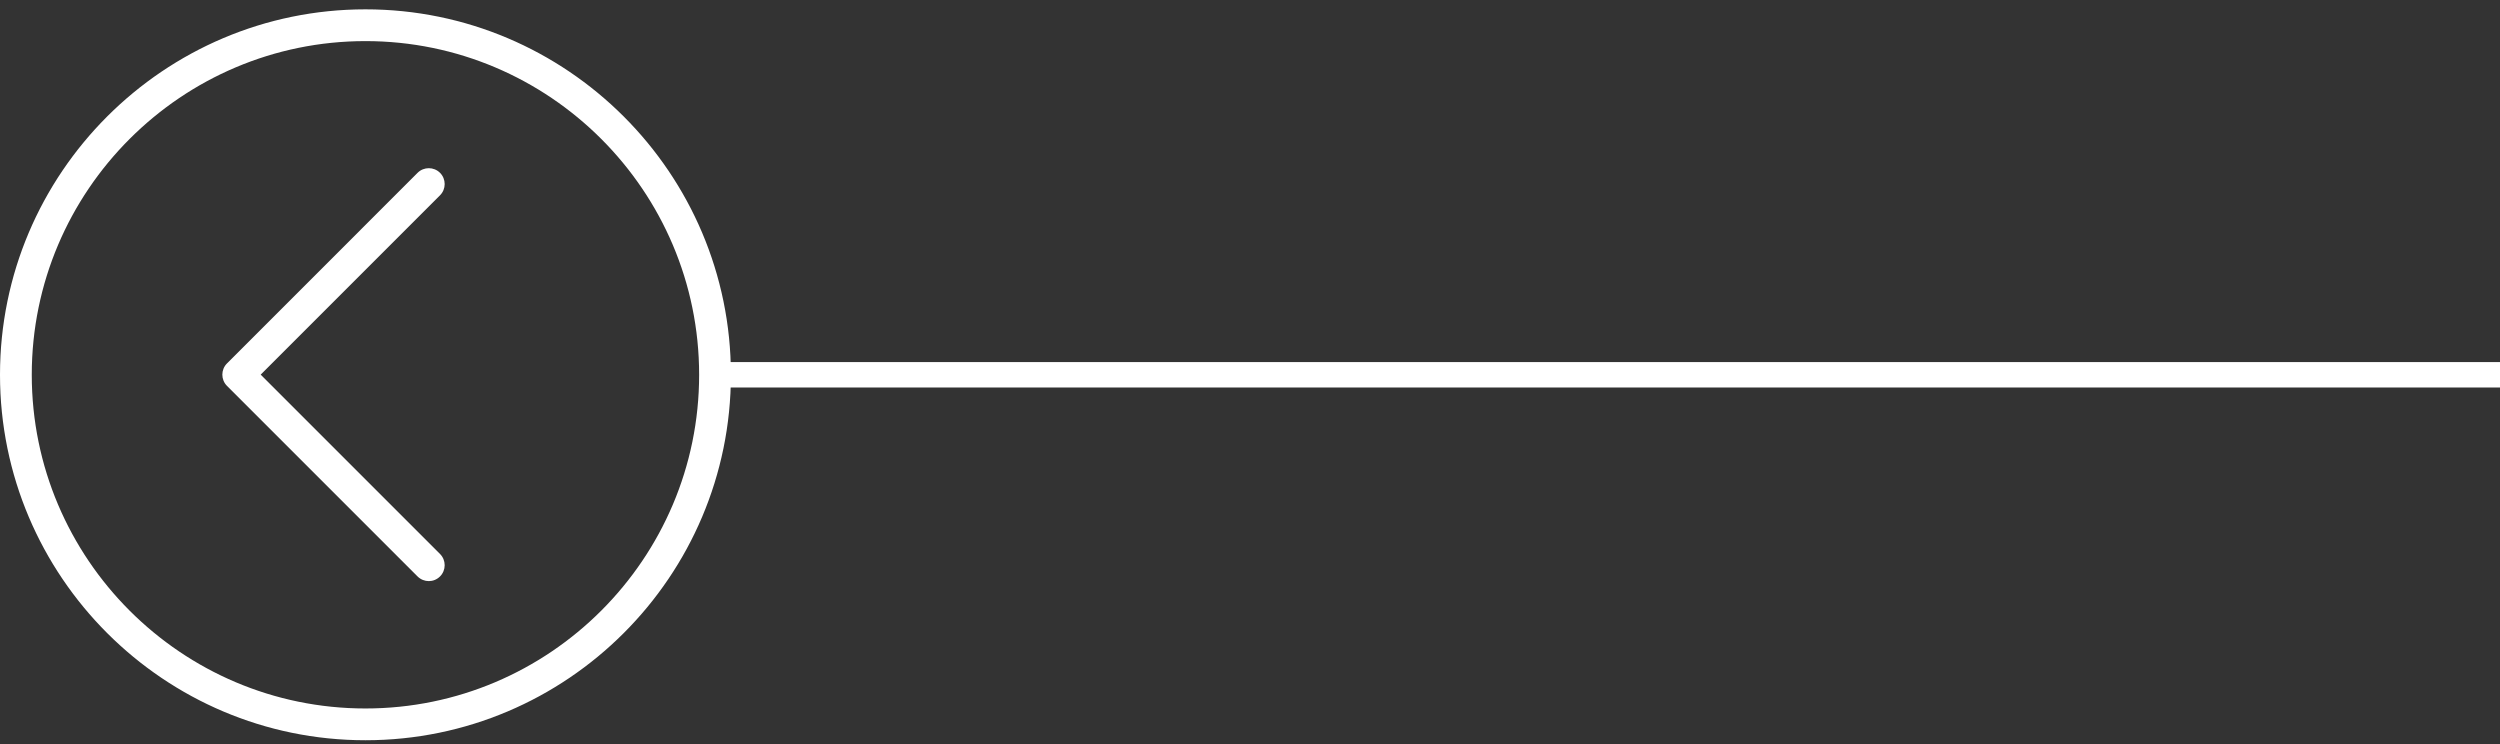
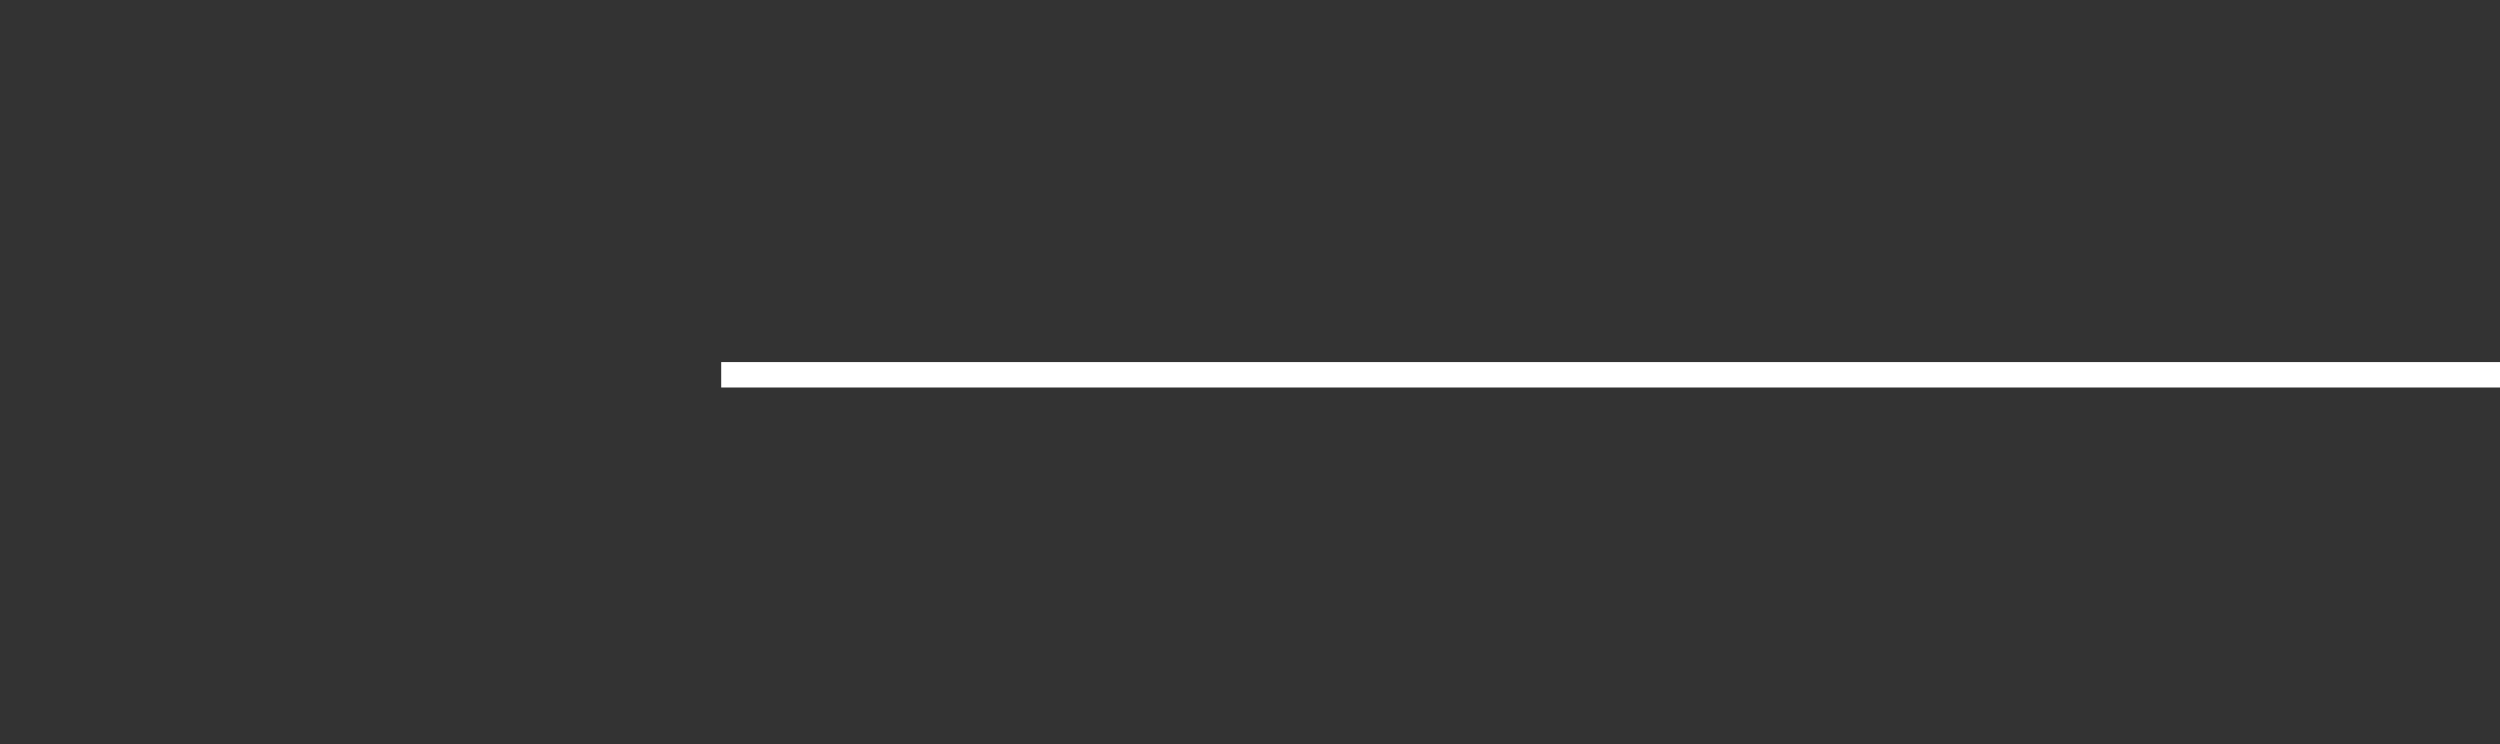
<svg xmlns="http://www.w3.org/2000/svg" width="262" height="78" viewBox="0 0 262 78" fill="none">
  <rect x="0" y="0" width="262" height="78" fill="#333333" stroke="none" />
-   <path d="M38.299 77.577C17.18 77.577 0 60.397 0 39.278C0 18.16 17.18 0.979 38.299 0.979C59.417 0.979 76.598 18.16 76.598 39.278C76.598 60.397 59.417 77.577 38.299 77.577ZM38.299 4.308C19.018 4.308 3.329 19.997 3.329 39.278C3.329 58.559 19.018 74.248 38.299 74.248C57.58 74.248 73.269 58.559 73.269 39.278C73.269 19.997 57.58 4.308 38.299 4.308Z" fill="white" />
-   <path d="M44.94 60.9C44.514 60.9 44.088 60.736 43.761 60.413L23.788 40.44C23.139 39.791 23.139 38.736 23.788 38.087L43.761 18.113C44.411 17.464 45.466 17.464 46.115 18.113C46.764 18.762 46.764 19.818 46.115 20.467L27.32 39.262L46.115 58.057C46.764 58.706 46.764 59.761 46.115 60.41C45.789 60.736 45.366 60.9 44.94 60.9Z" fill="white" />
  <path d="M75.582 39.278H262" stroke="white" stroke-width="2.663" />
</svg>